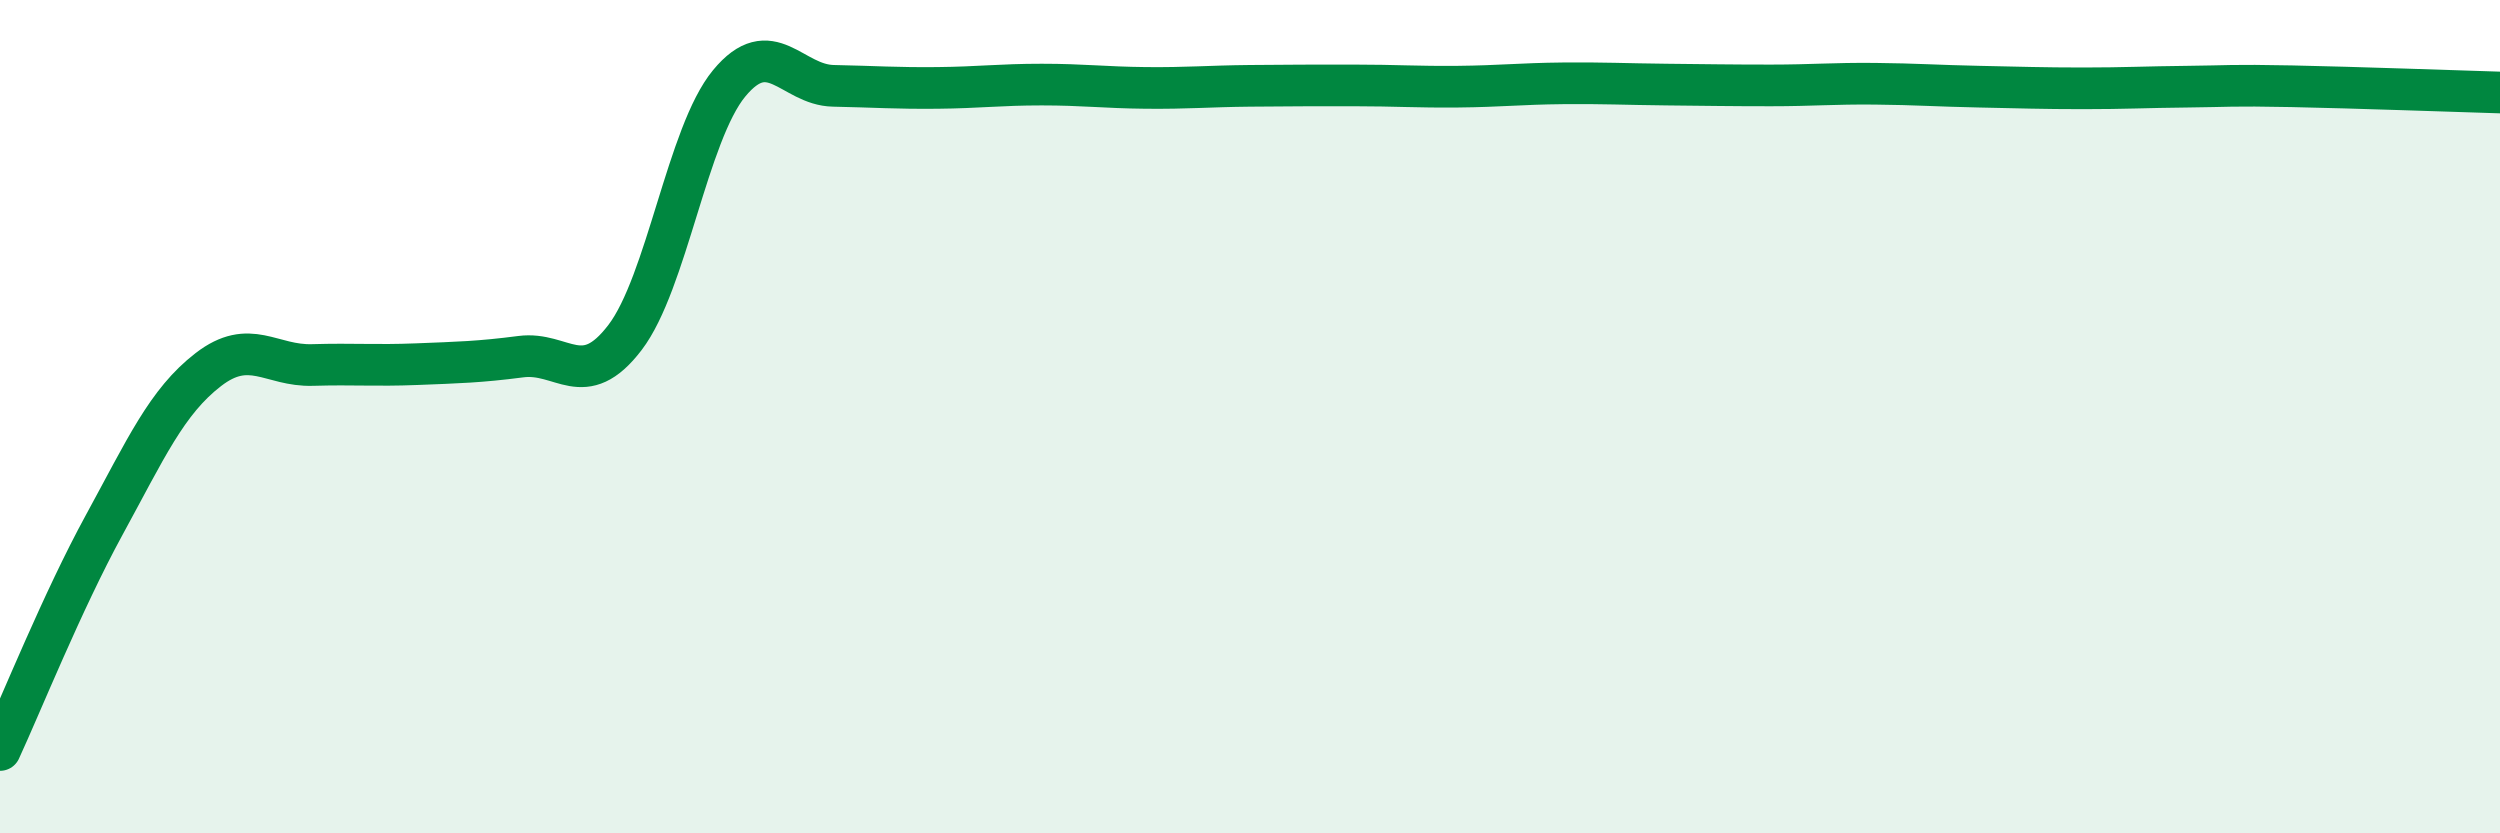
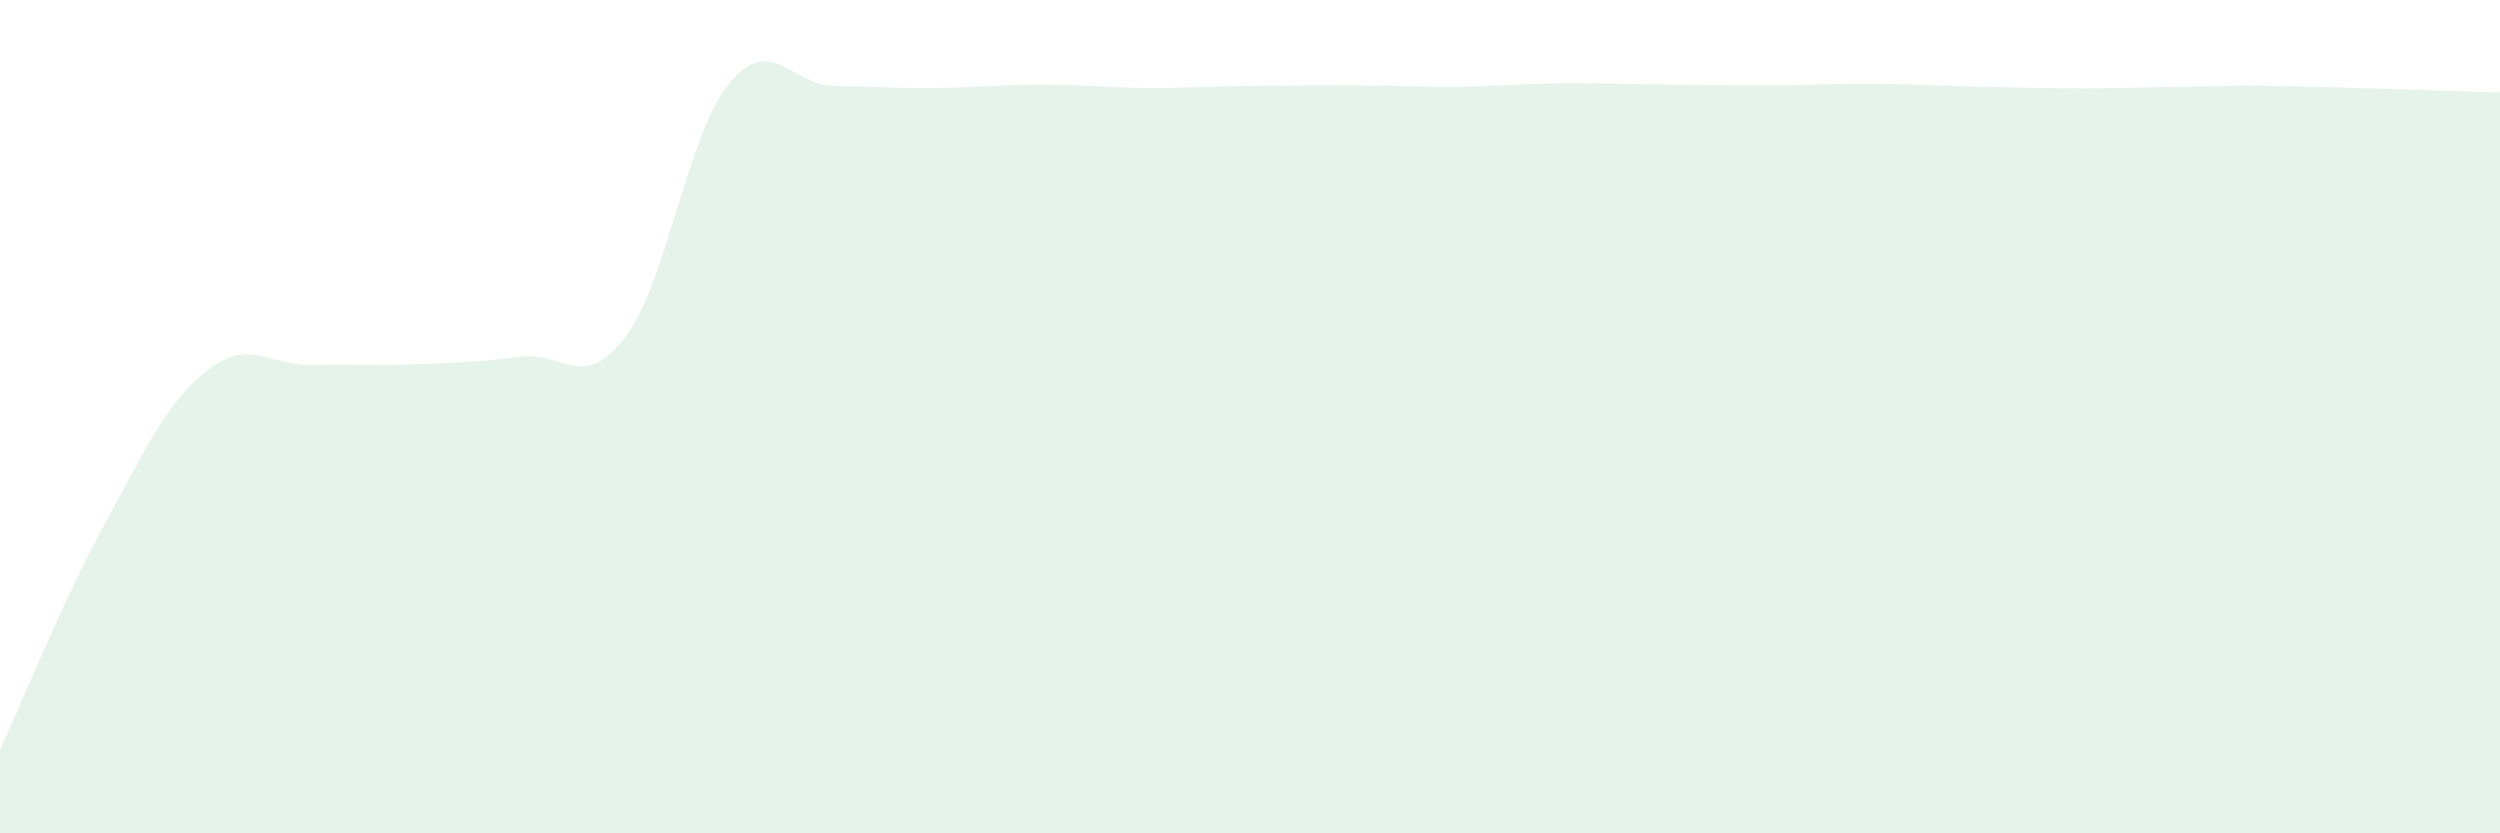
<svg xmlns="http://www.w3.org/2000/svg" width="60" height="20" viewBox="0 0 60 20">
  <path d="M 0,18 C 0.5,16.92 1.5,14.43 2.5,12.6 C 3.5,10.77 4,9.64 5,8.87 C 6,8.1 6.5,8.79 7.5,8.76 C 8.5,8.73 9,8.78 10,8.74 C 11,8.7 11.5,8.69 12.5,8.56 C 13.5,8.43 14,9.41 15,8.1 C 16,6.79 16.5,3.21 17.5,2 C 18.5,0.79 19,2.04 20,2.06 C 21,2.08 21.5,2.12 22.5,2.11 C 23.5,2.1 24,2.03 25,2.03 C 26,2.03 26.5,2.1 27.5,2.11 C 28.5,2.12 29,2.07 30,2.06 C 31,2.05 31.5,2.05 32.5,2.05 C 33.5,2.05 34,2.09 35,2.08 C 36,2.07 36.5,2.01 37.5,2 C 38.5,1.99 39,2.02 40,2.03 C 41,2.04 41.5,2.05 42.5,2.05 C 43.5,2.05 44,2 45,2.01 C 46,2.02 46.5,2.06 47.5,2.08 C 48.5,2.1 49,2.12 50,2.12 C 51,2.12 51.5,2.09 52.5,2.08 C 53.5,2.07 53.5,2.04 55,2.07 C 56.5,2.1 59,2.19 60,2.22L60 20L0 20Z" fill="#008740" opacity="0.1" stroke-linecap="round" stroke-linejoin="round" />
-   <path d="M 0,18 C 0.5,16.92 1.5,14.43 2.5,12.6 C 3.5,10.77 4,9.64 5,8.87 C 6,8.1 6.5,8.79 7.5,8.76 C 8.5,8.73 9,8.78 10,8.74 C 11,8.7 11.5,8.69 12.5,8.56 C 13.5,8.43 14,9.41 15,8.1 C 16,6.79 16.5,3.21 17.5,2 C 18.5,0.79 19,2.04 20,2.06 C 21,2.08 21.5,2.12 22.5,2.11 C 23.5,2.1 24,2.03 25,2.03 C 26,2.03 26.5,2.1 27.5,2.11 C 28.5,2.12 29,2.07 30,2.06 C 31,2.05 31.5,2.05 32.5,2.05 C 33.5,2.05 34,2.09 35,2.08 C 36,2.07 36.5,2.01 37.5,2 C 38.5,1.99 39,2.02 40,2.03 C 41,2.04 41.5,2.05 42.5,2.05 C 43.5,2.05 44,2 45,2.01 C 46,2.02 46.5,2.06 47.5,2.08 C 48.5,2.1 49,2.12 50,2.12 C 51,2.12 51.5,2.09 52.5,2.08 C 53.5,2.07 53.5,2.04 55,2.07 C 56.5,2.1 59,2.19 60,2.22" stroke="#008740" stroke-width="1" fill="none" stroke-linecap="round" stroke-linejoin="round" />
</svg>